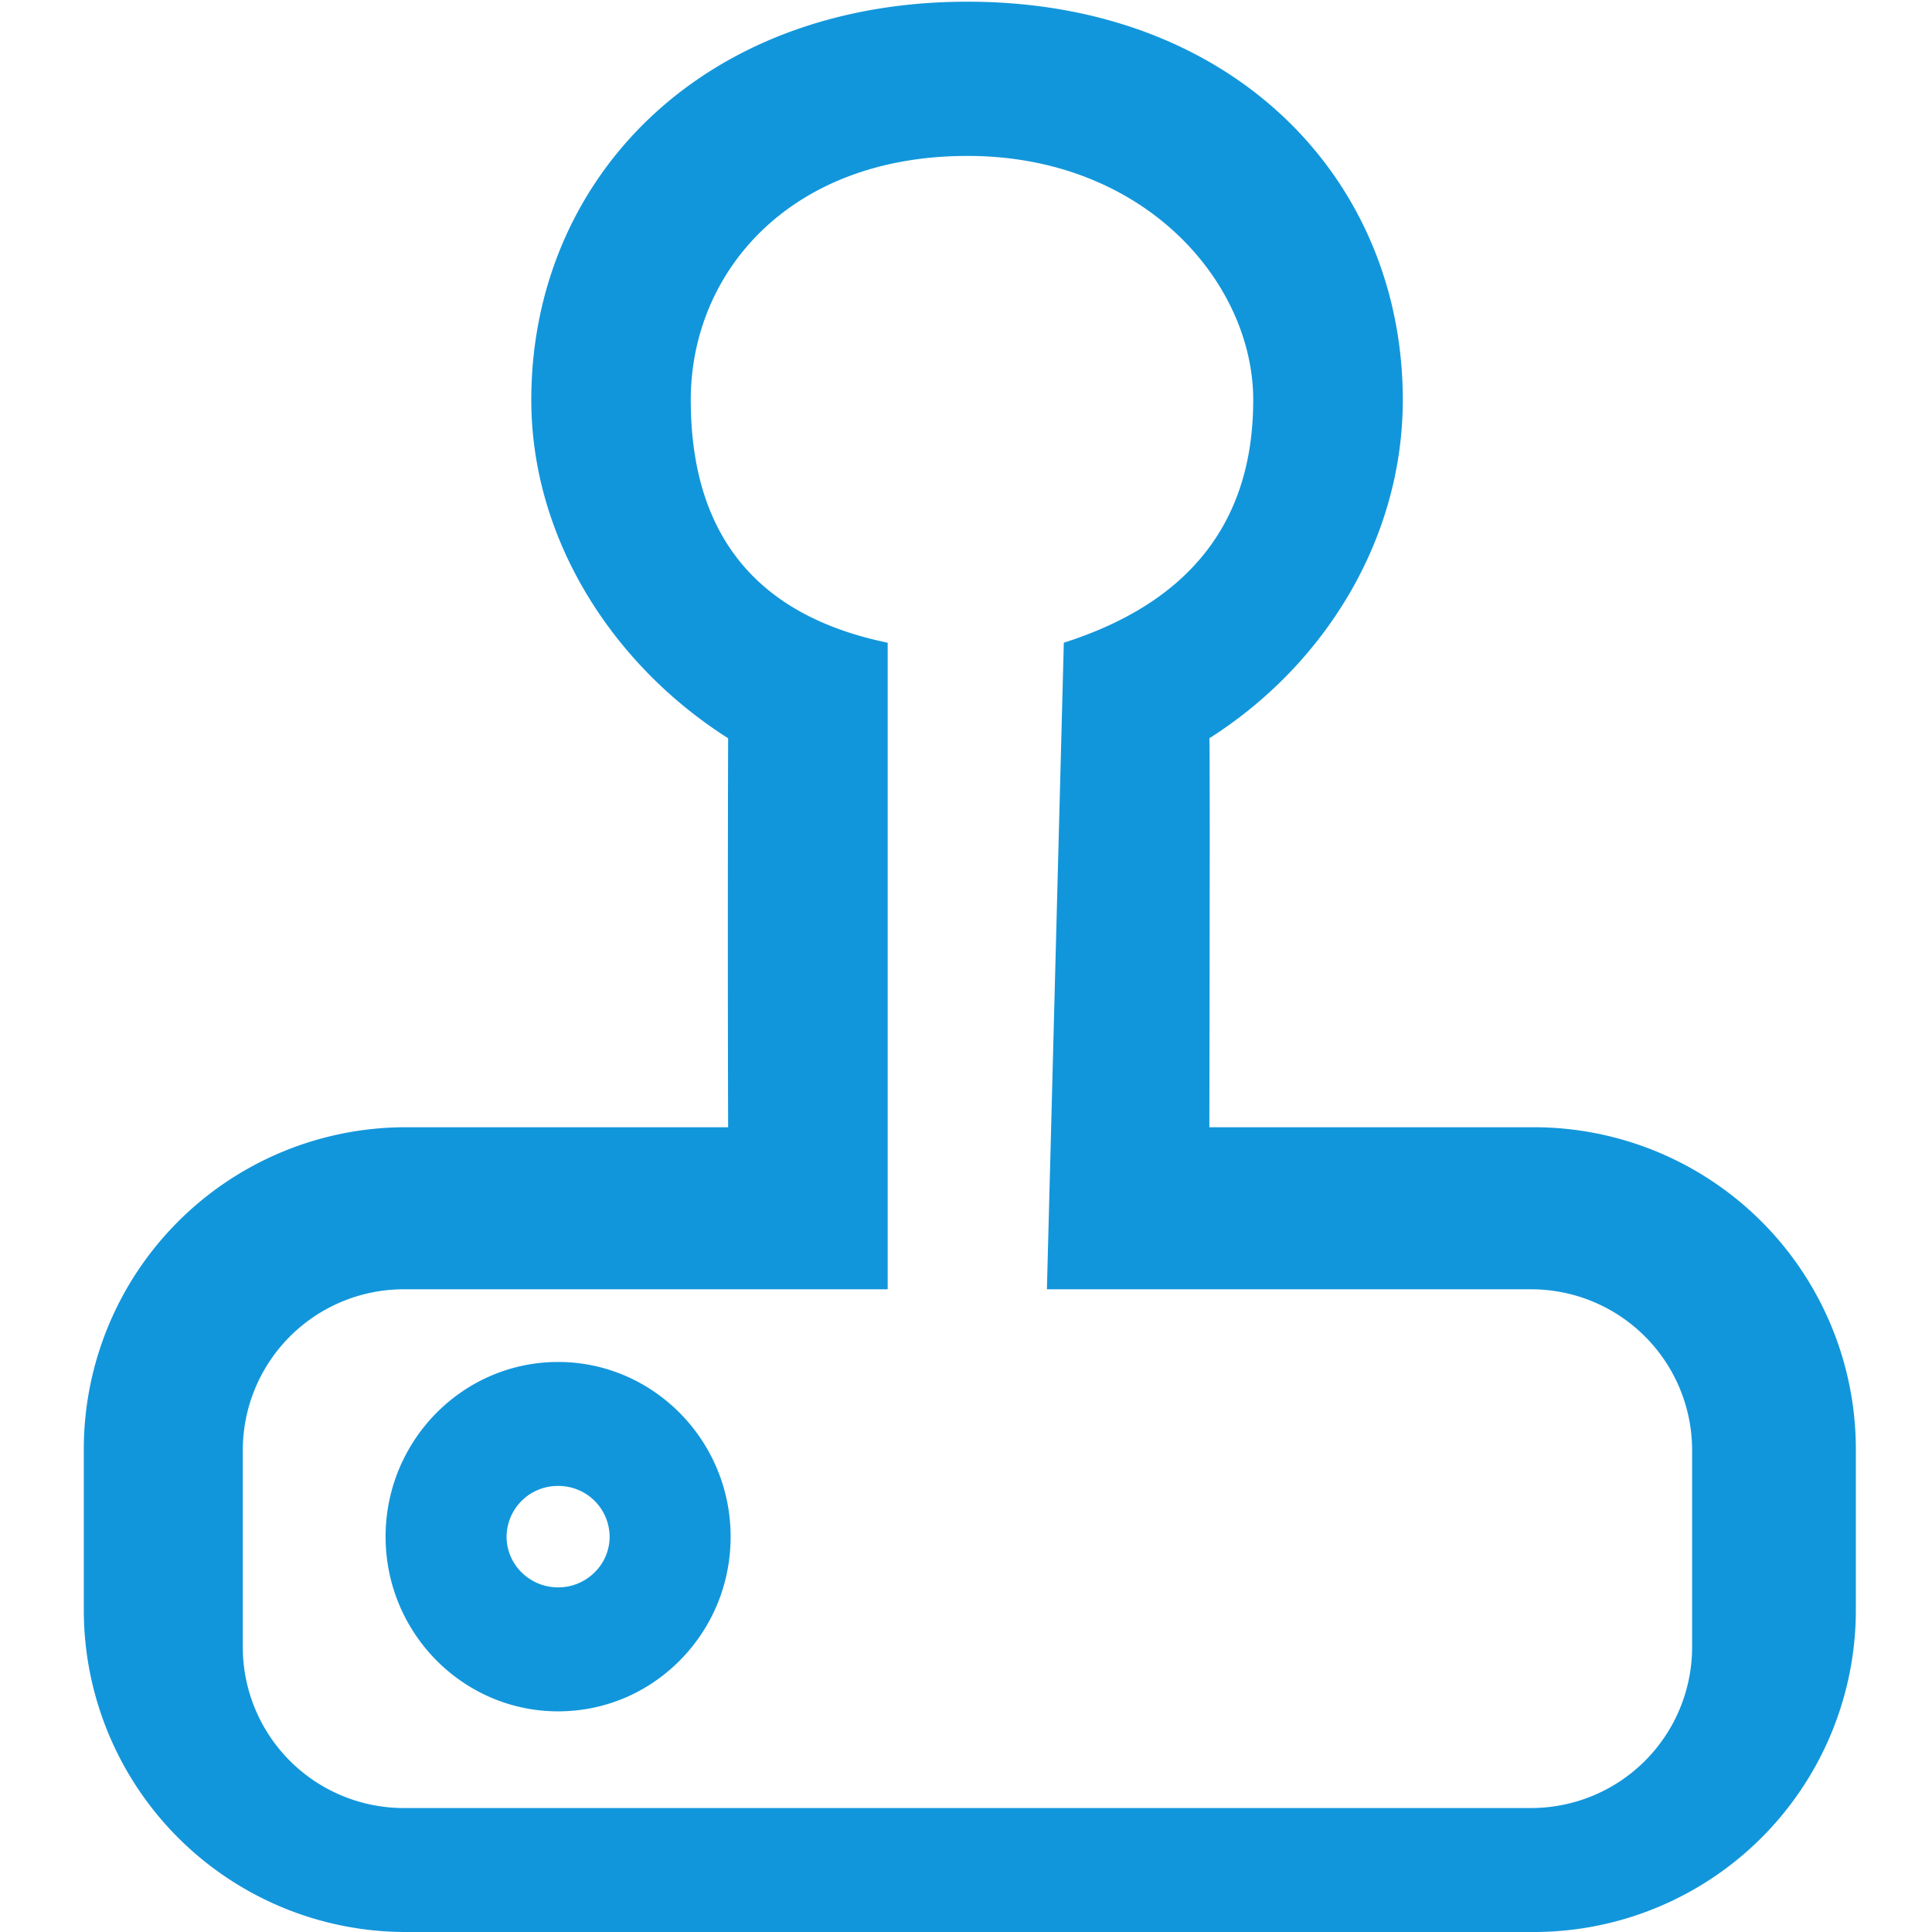
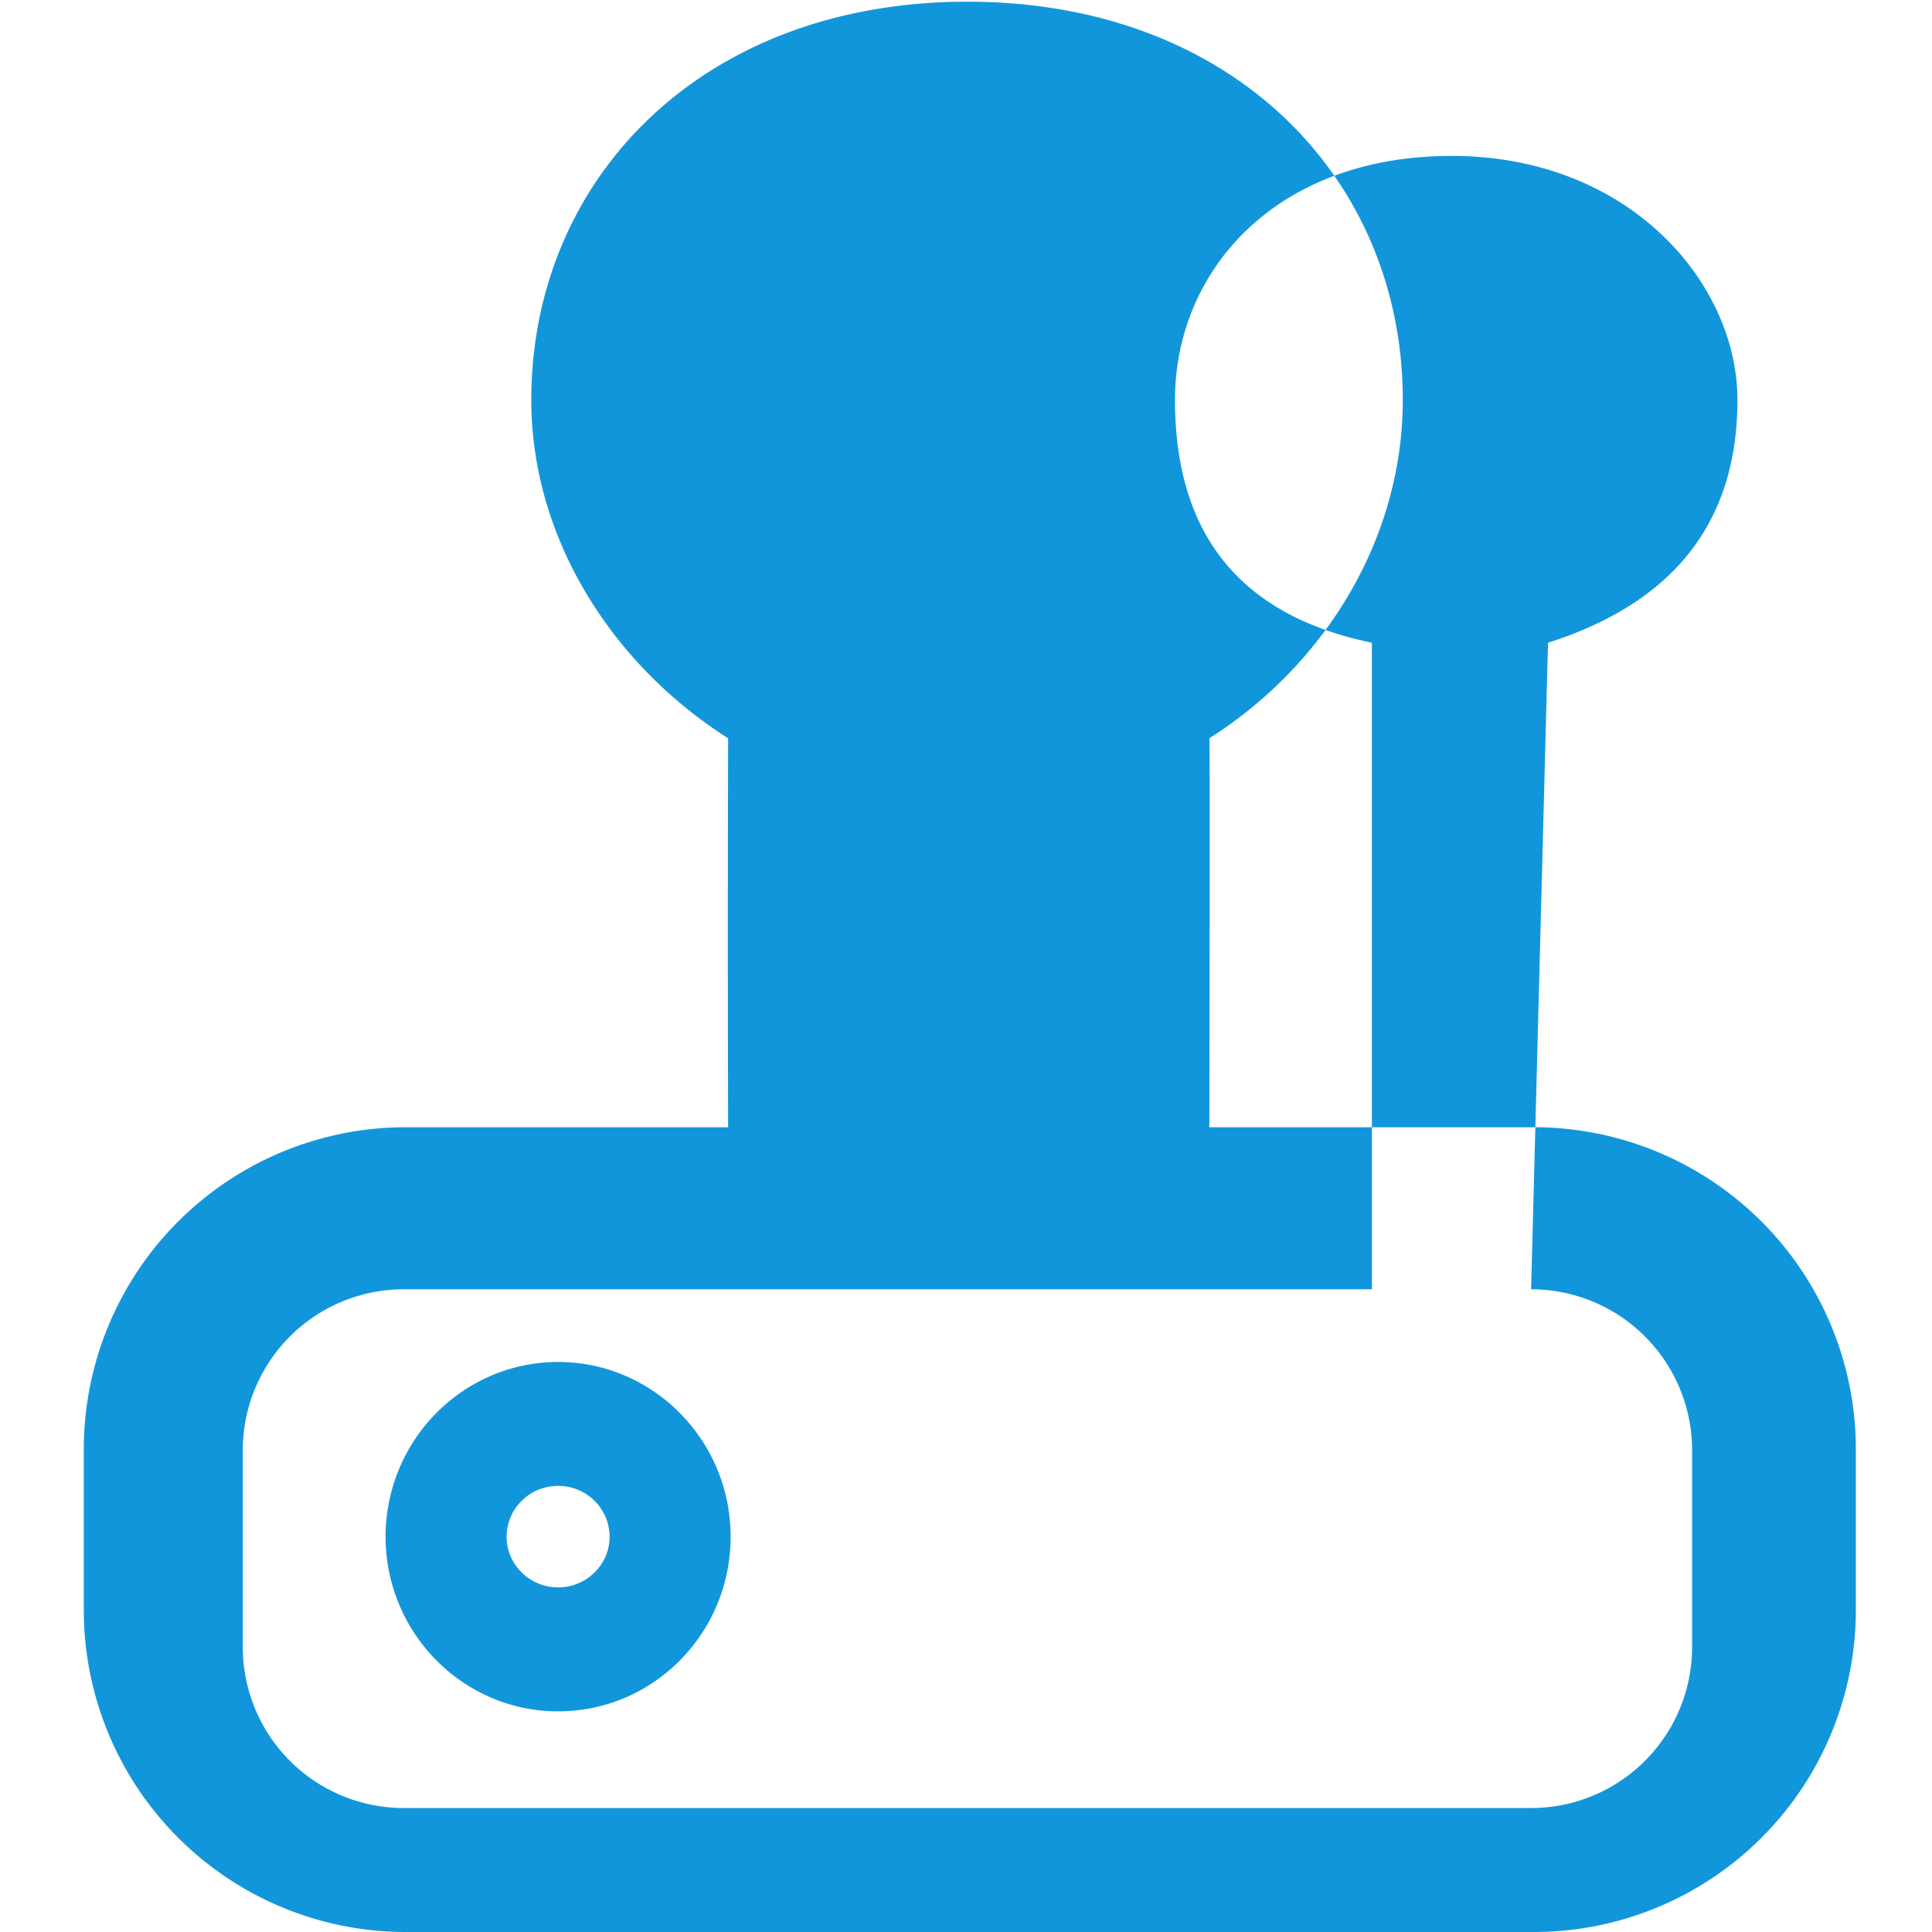
<svg xmlns="http://www.w3.org/2000/svg" t="1747409043186" class="icon" viewBox="0 0 1024 1024" version="1.1" p-id="4834" width="128" height="128">
-   <path d="M44.416 853.333v-85.205a170.667 170.667 0 0 1 170.667-170.667h170.837a37637.589 37637.589 0 0 1 0-206.165C324.309 352.171 281.6 285.141 281.6 211.968c0-116.907 90.197-211.072 231.168-211.072 140.971 0 230.741 94.208 230.741 211.072 0 73.216-40.96 140.245-102.528 179.328 0.256 0.171 0.256 68.907 0 206.165h171.989a170.667 170.667 0 0 1 170.667 170.667V853.333a170.667 170.667 0 0 1-170.667 170.667H215.083a170.667 170.667 0 0 1-170.667-170.667z m84.267-84.651v104.277a85.333 85.333 0 0 0 85.333 85.333H811.52a85.333 85.333 0 0 0 85.333-85.333v-104.277a85.333 85.333 0 0 0-85.333-85.333h-256.64l8.96-342.699c66.944-21.333 100.395-64.256 100.395-128.683 0-61.952-57.344-129.323-151.467-129.323-94.123 0-146.645 61.611-146.645 129.323 0 71.467 34.816 114.347 104.363 128.683v342.699H214.016a85.333 85.333 0 0 0-85.333 85.333z m167.125 138.368c-50.432 0-91.435-41.557-91.435-92.587s41.003-92.587 91.435-92.587c50.389 0 91.435 41.557 91.435 92.587 0 24.832-9.6 48.171-27.008 65.707-17.237 17.323-40.107 26.88-64.427 26.88z m0-119.467a27.093 27.093 0 0 0-27.307 26.88c0 14.805 12.245 26.88 27.307 26.88a27.307 27.307 0 0 0 19.499-8.107 26.453 26.453 0 0 0 7.808-18.773 27.093 27.093 0 0 0-27.307-26.88z" fill="#1296db" p-id="4835" />
+   <path d="M44.416 853.333v-85.205a170.667 170.667 0 0 1 170.667-170.667h170.837a37637.589 37637.589 0 0 1 0-206.165C324.309 352.171 281.6 285.141 281.6 211.968c0-116.907 90.197-211.072 231.168-211.072 140.971 0 230.741 94.208 230.741 211.072 0 73.216-40.96 140.245-102.528 179.328 0.256 0.171 0.256 68.907 0 206.165h171.989a170.667 170.667 0 0 1 170.667 170.667V853.333a170.667 170.667 0 0 1-170.667 170.667H215.083a170.667 170.667 0 0 1-170.667-170.667z m84.267-84.651v104.277a85.333 85.333 0 0 0 85.333 85.333H811.52a85.333 85.333 0 0 0 85.333-85.333v-104.277a85.333 85.333 0 0 0-85.333-85.333l8.96-342.699c66.944-21.333 100.395-64.256 100.395-128.683 0-61.952-57.344-129.323-151.467-129.323-94.123 0-146.645 61.611-146.645 129.323 0 71.467 34.816 114.347 104.363 128.683v342.699H214.016a85.333 85.333 0 0 0-85.333 85.333z m167.125 138.368c-50.432 0-91.435-41.557-91.435-92.587s41.003-92.587 91.435-92.587c50.389 0 91.435 41.557 91.435 92.587 0 24.832-9.6 48.171-27.008 65.707-17.237 17.323-40.107 26.88-64.427 26.88z m0-119.467a27.093 27.093 0 0 0-27.307 26.88c0 14.805 12.245 26.88 27.307 26.88a27.307 27.307 0 0 0 19.499-8.107 26.453 26.453 0 0 0 7.808-18.773 27.093 27.093 0 0 0-27.307-26.88z" fill="#1296db" p-id="4835" />
</svg>